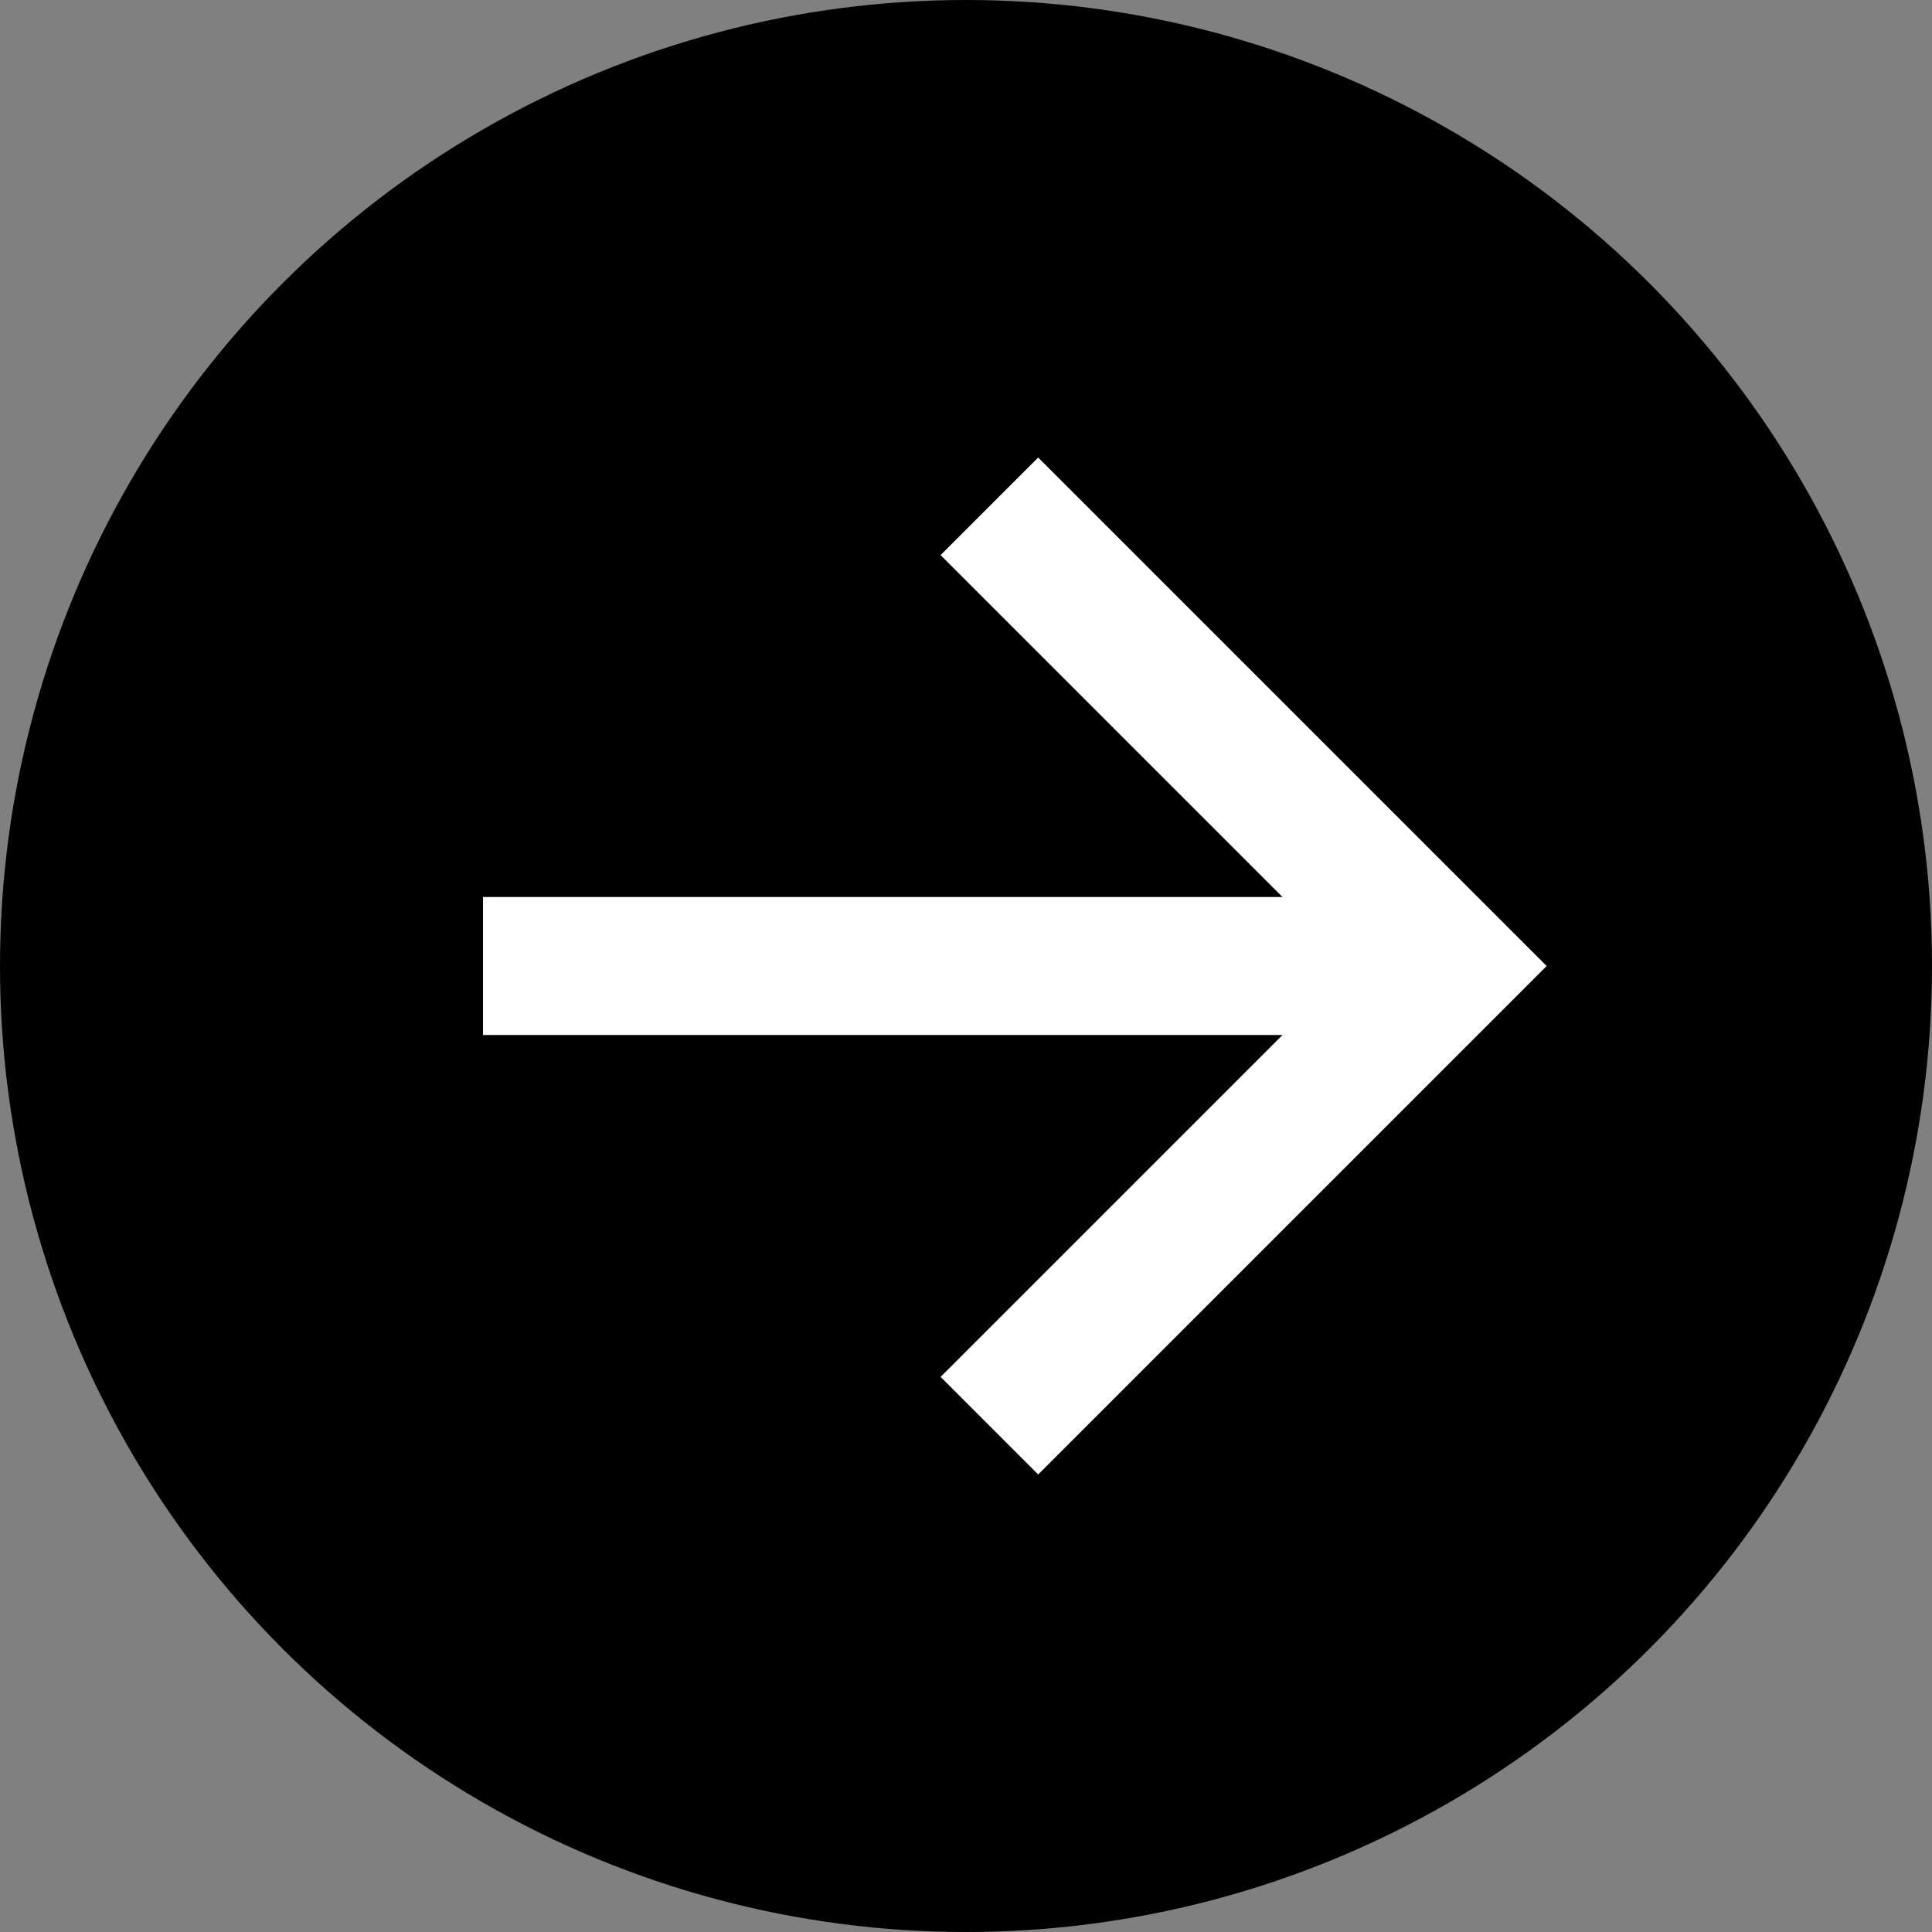
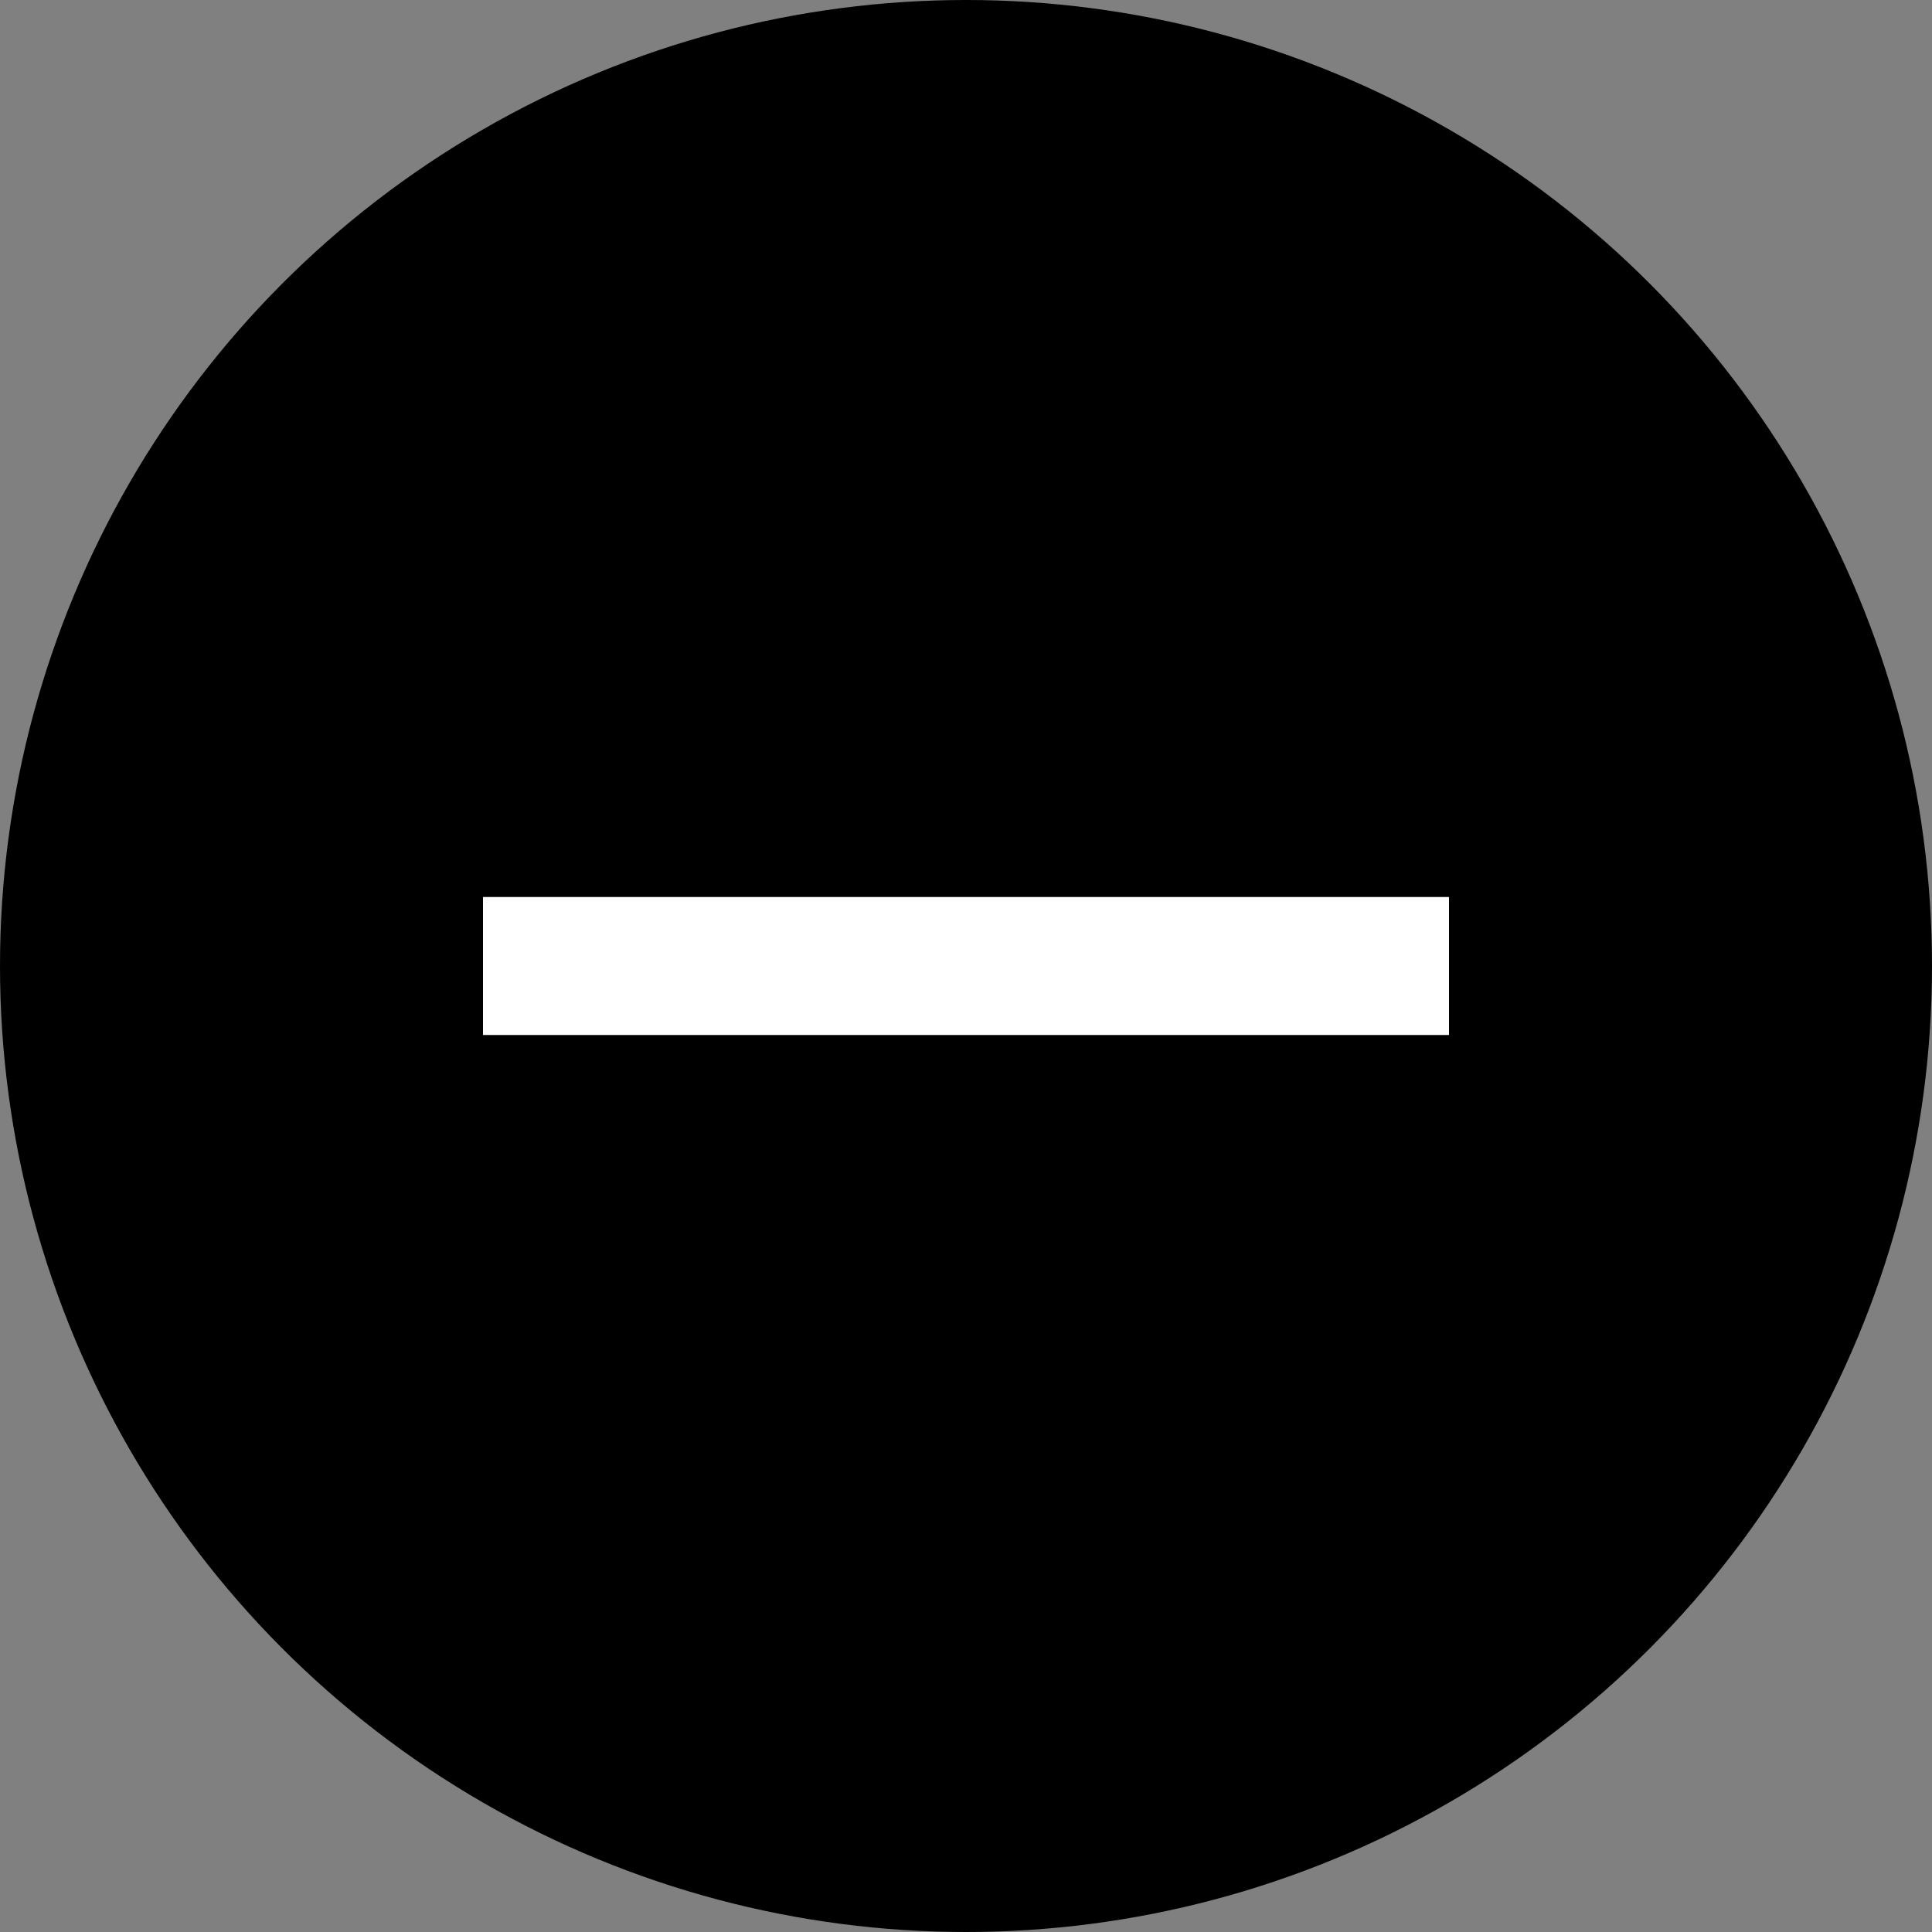
<svg xmlns="http://www.w3.org/2000/svg" width="28" height="28" viewBox="0 0 28 28">
  <rect x="0" y="0" width="28" height="28" fill="#808080" stroke="none" />
  <g id="Group_968" data-name="Group 968" transform="translate(-55.5 -897)">
    <circle id="Ellipse_113" data-name="Ellipse 113" cx="14" cy="14" r="14" transform="translate(55.5 897)" />
    <line id="Line_20" data-name="Line 20" x2="14" transform="translate(62.5 911)" fill="none" stroke="#fff" stroke-width="2" />
-     <path id="Path_287" data-name="Path 287" d="M-3058.388-3441.042l6.662,6.662-6.662,6.662" transform="translate(3128.227 4345.38)" fill="none" stroke="#fff" stroke-width="2" />
  </g>
</svg>